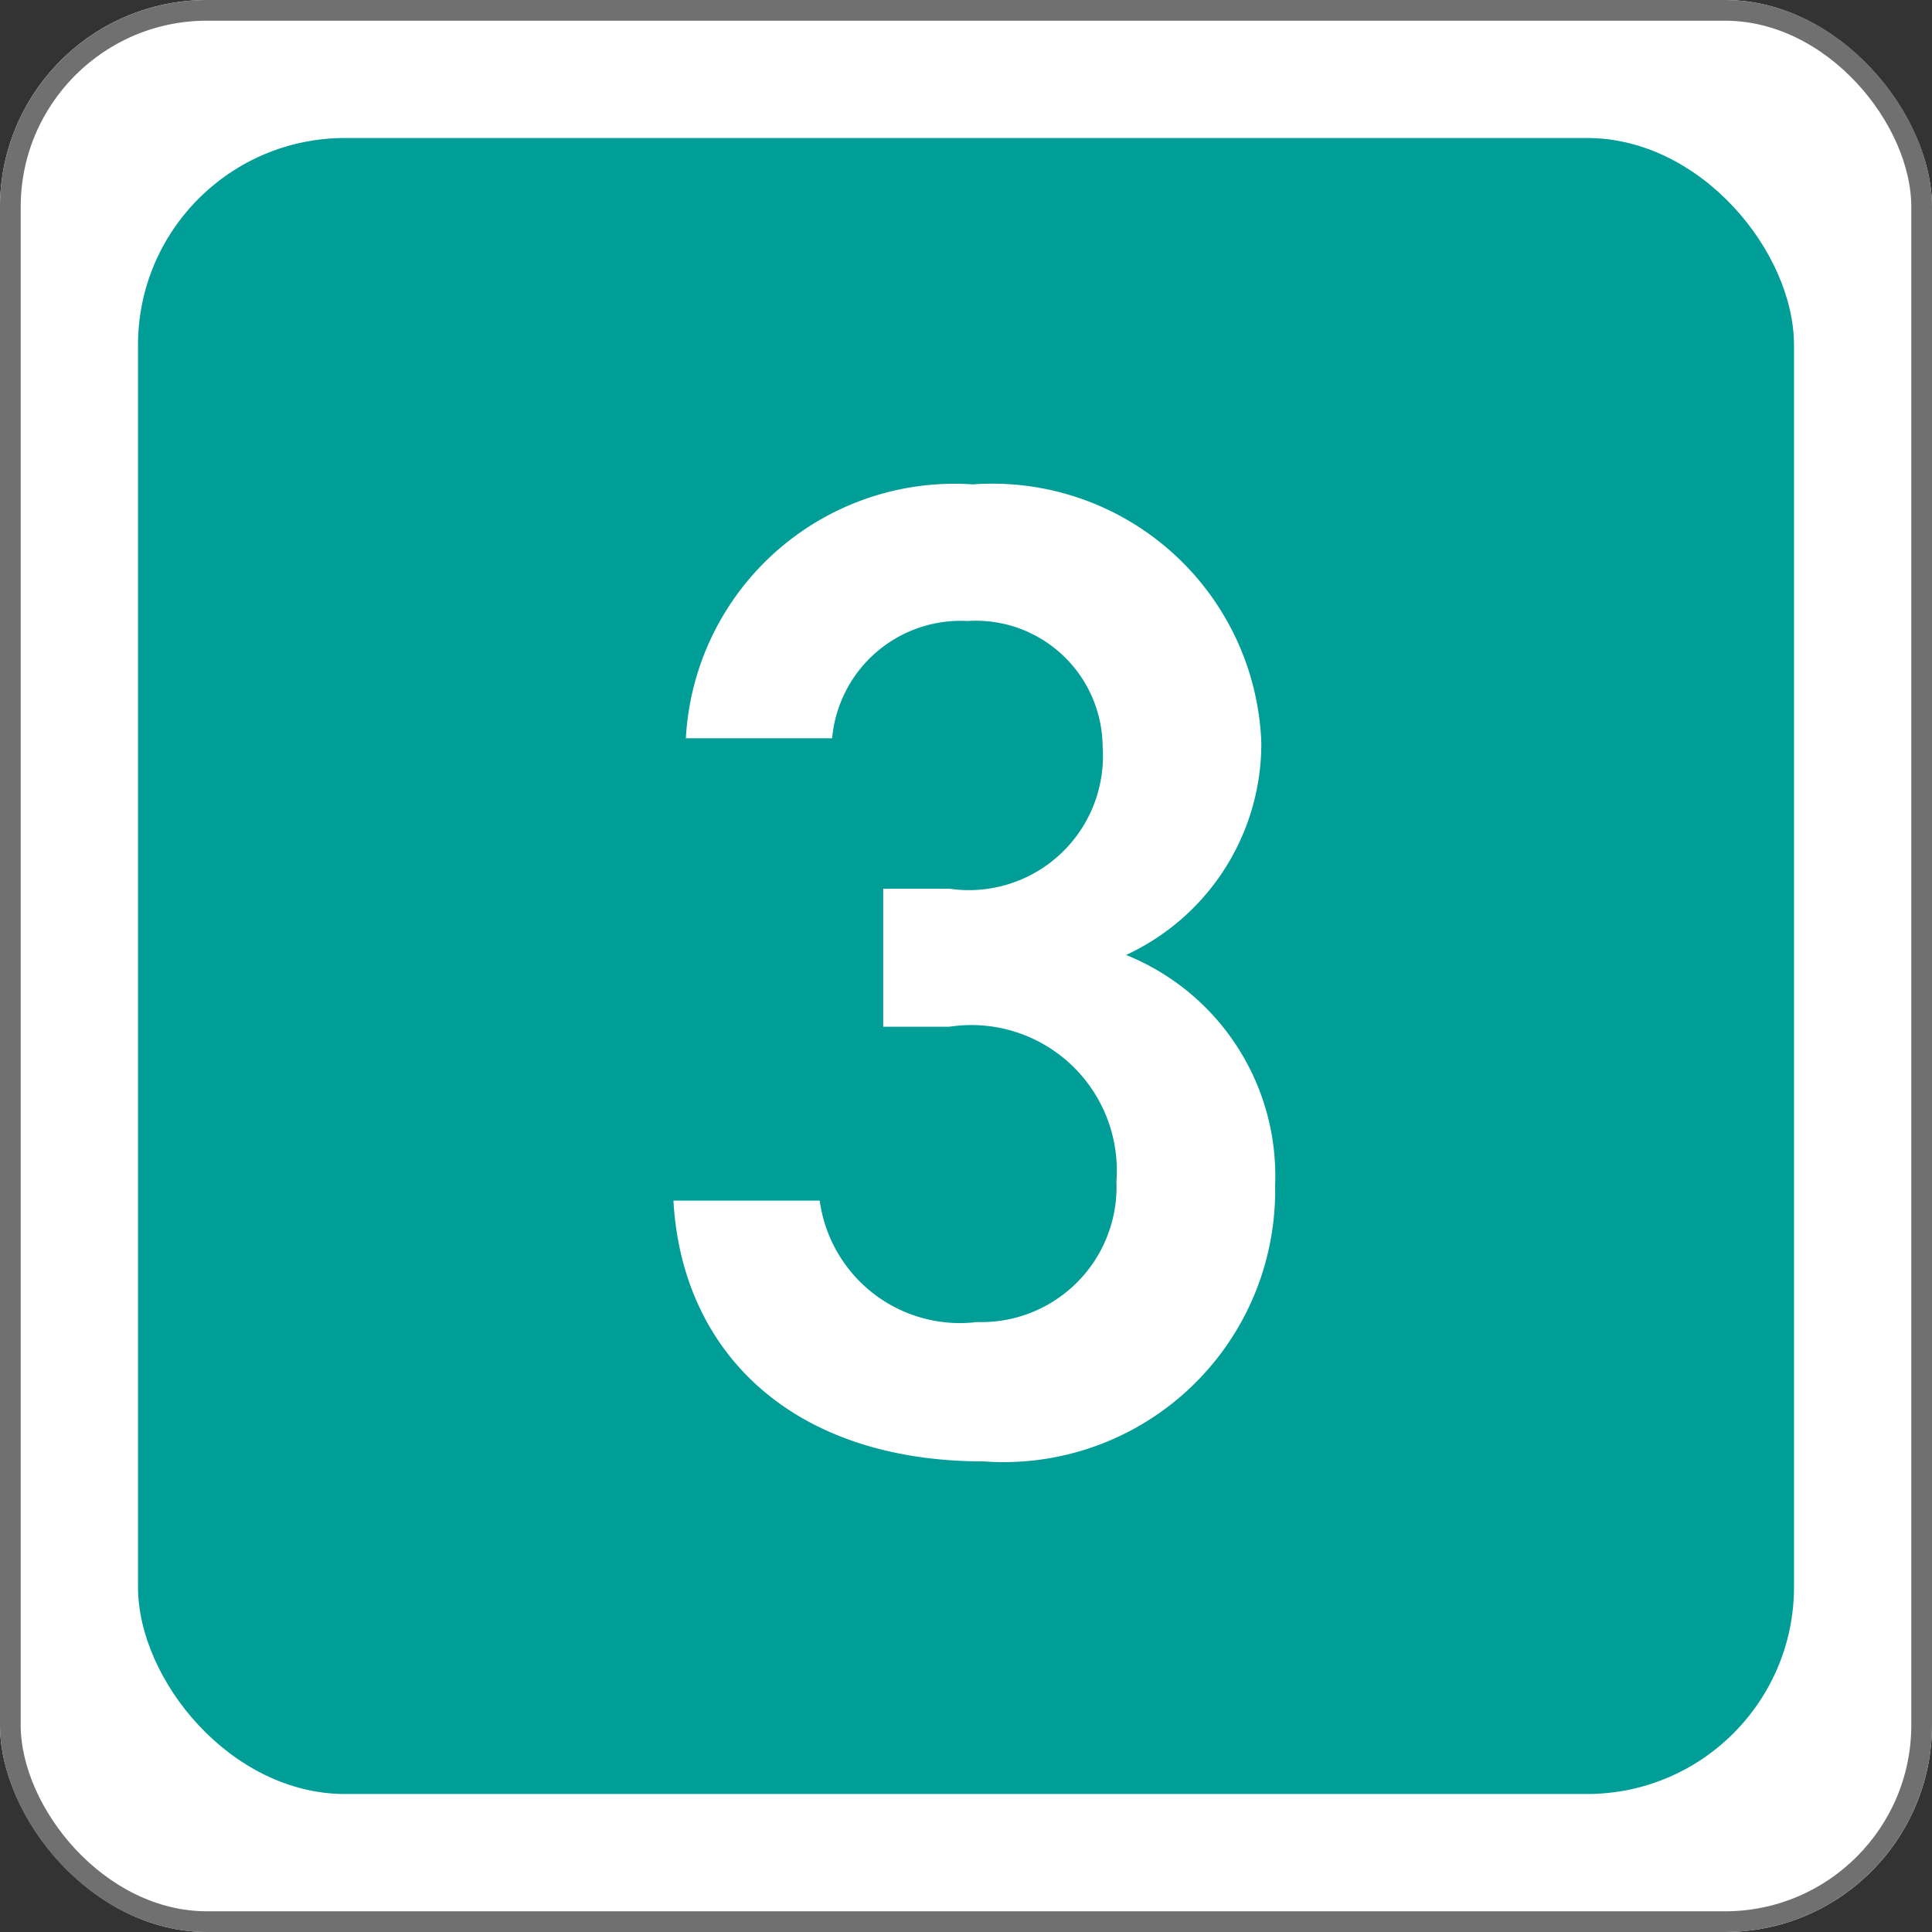
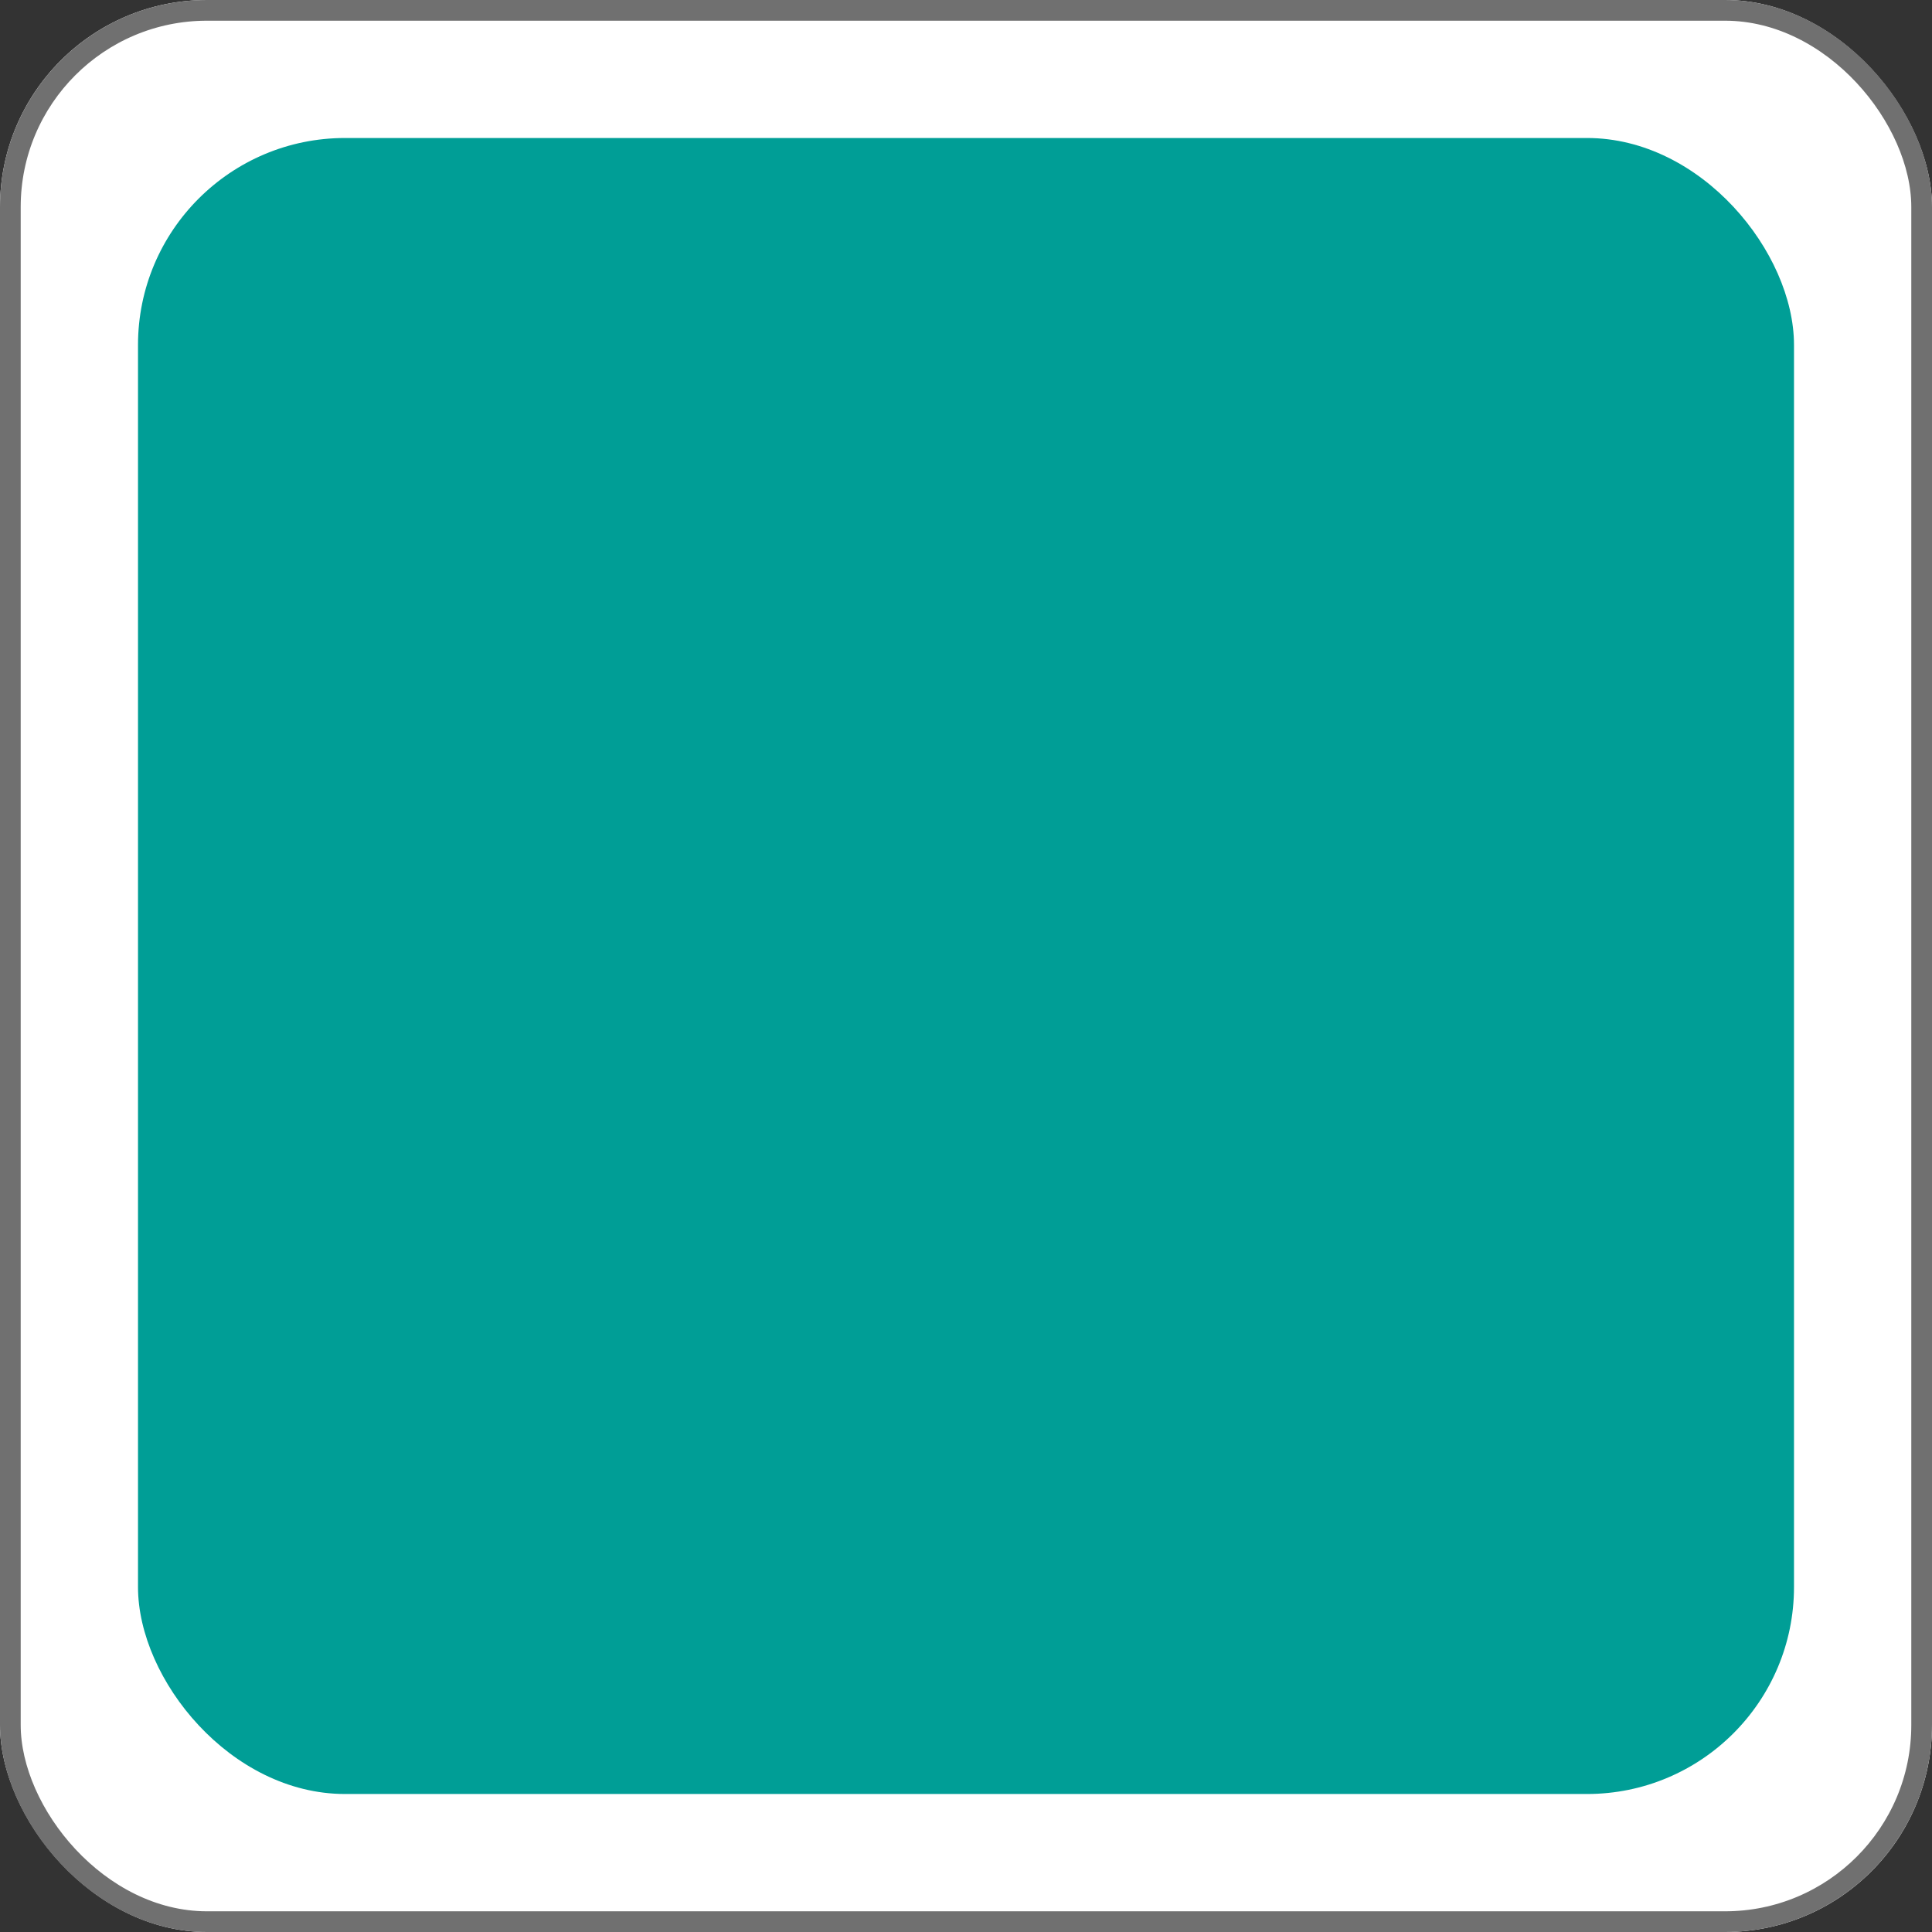
<svg xmlns="http://www.w3.org/2000/svg" width="28" height="28" viewBox="0 0 28 28">
  <rect x="0" y="0" width="28" height="28" fill="#333333" stroke="none" />
  <g id="グループ_2457" data-name="グループ 2457" transform="translate(-615 -2845)">
    <g id="長方形_2669" data-name="長方形 2669" transform="translate(615 2845)" fill="#fff" stroke="#707070" stroke-width=".3">
      <rect width="28" height="28" rx="3" stroke="none" />
      <rect x=".15" y=".15" width="27.7" height="27.7" rx="2.85" fill="none" />
    </g>
    <rect id="長方形_2668" data-name="長方形 2668" width="24" height="24" rx="3" transform="translate(617 2847)" fill="#009e96" />
-     <path id="パス_8067" data-name="パス 8067" d="M3.8-6.12h.96a2.108 2.108 0 0 1 2.42 2.24 1.959 1.959 0 0 1-2.02 2.04A2.051 2.051 0 0 1 2.88-3.6H.76C.88-1.42 2.46.18 5.26.18a3.936 3.936 0 0 0 4.22-4 3.452 3.452 0 0 0-2.16-3.34 3.376 3.376 0 0 0 1.96-3.08 3.9 3.9 0 0 0-4.18-3.74A3.9 3.9 0 0 0 .94-10.3h2.12A1.87 1.87 0 0 1 5.02-12a1.838 1.838 0 0 1 1.96 1.82 1.943 1.943 0 0 1-2.22 2.06H3.8Z" transform="translate(624 2866)" fill="#fff" />
  </g>
</svg>